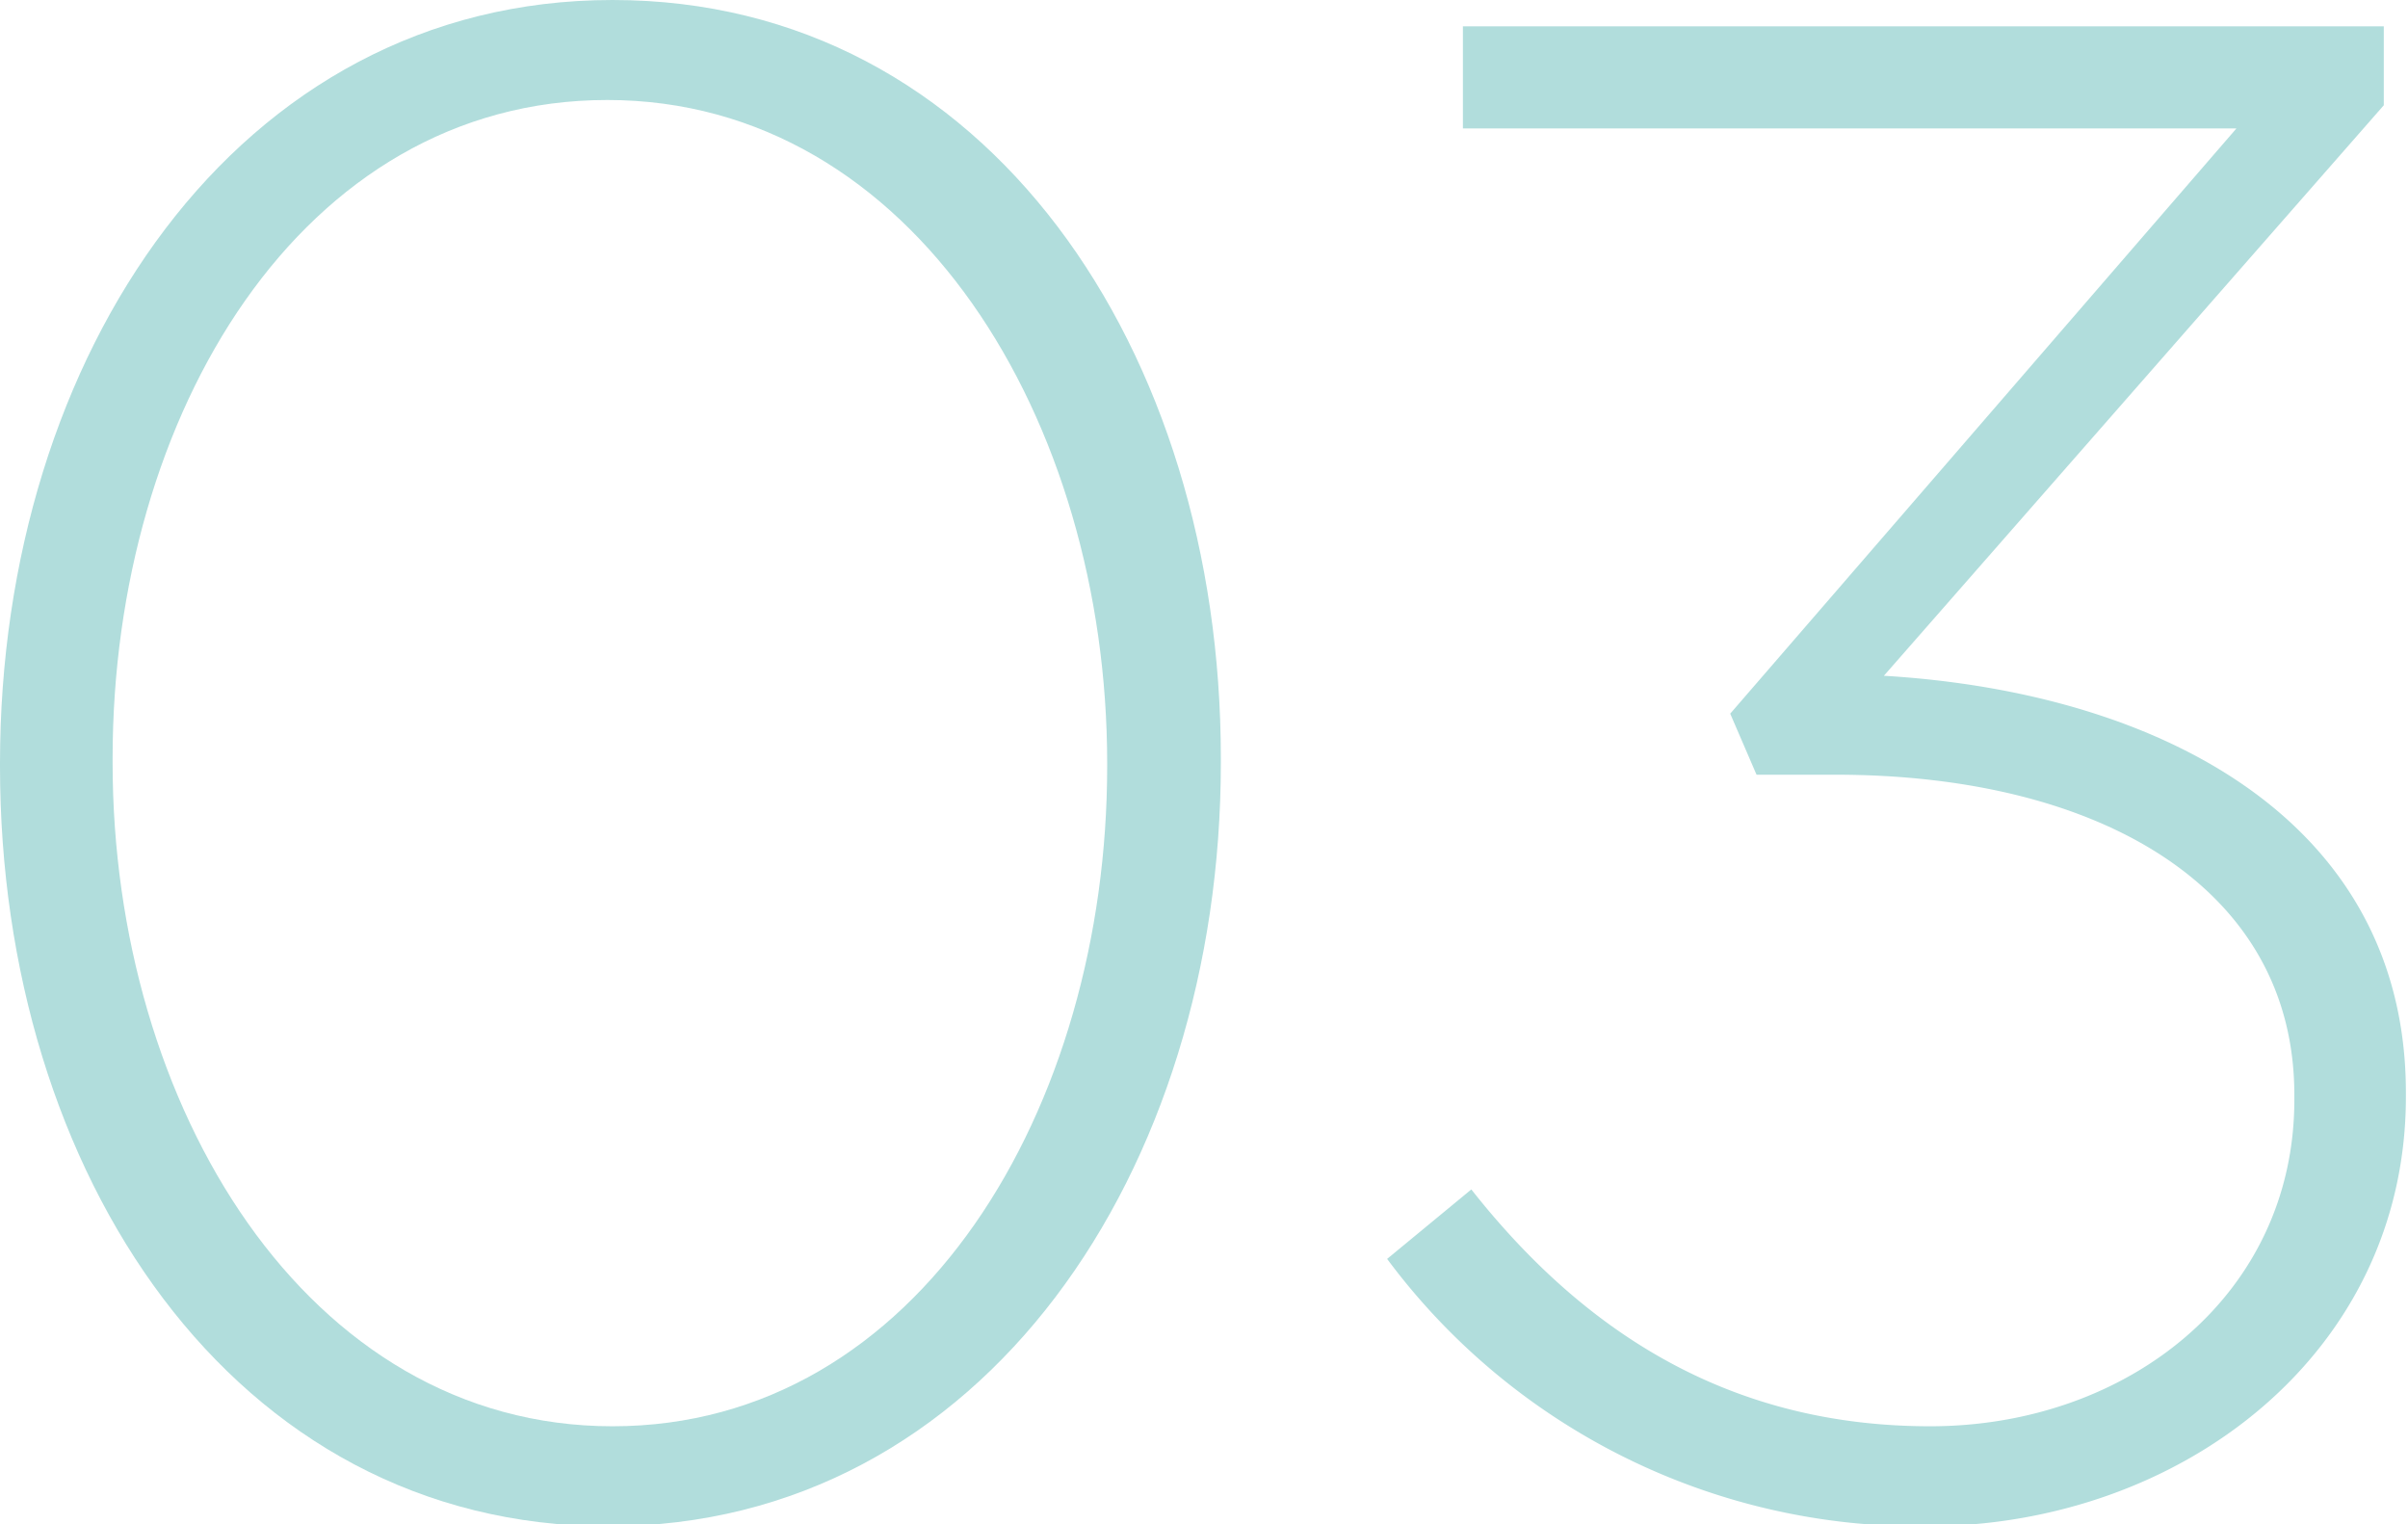
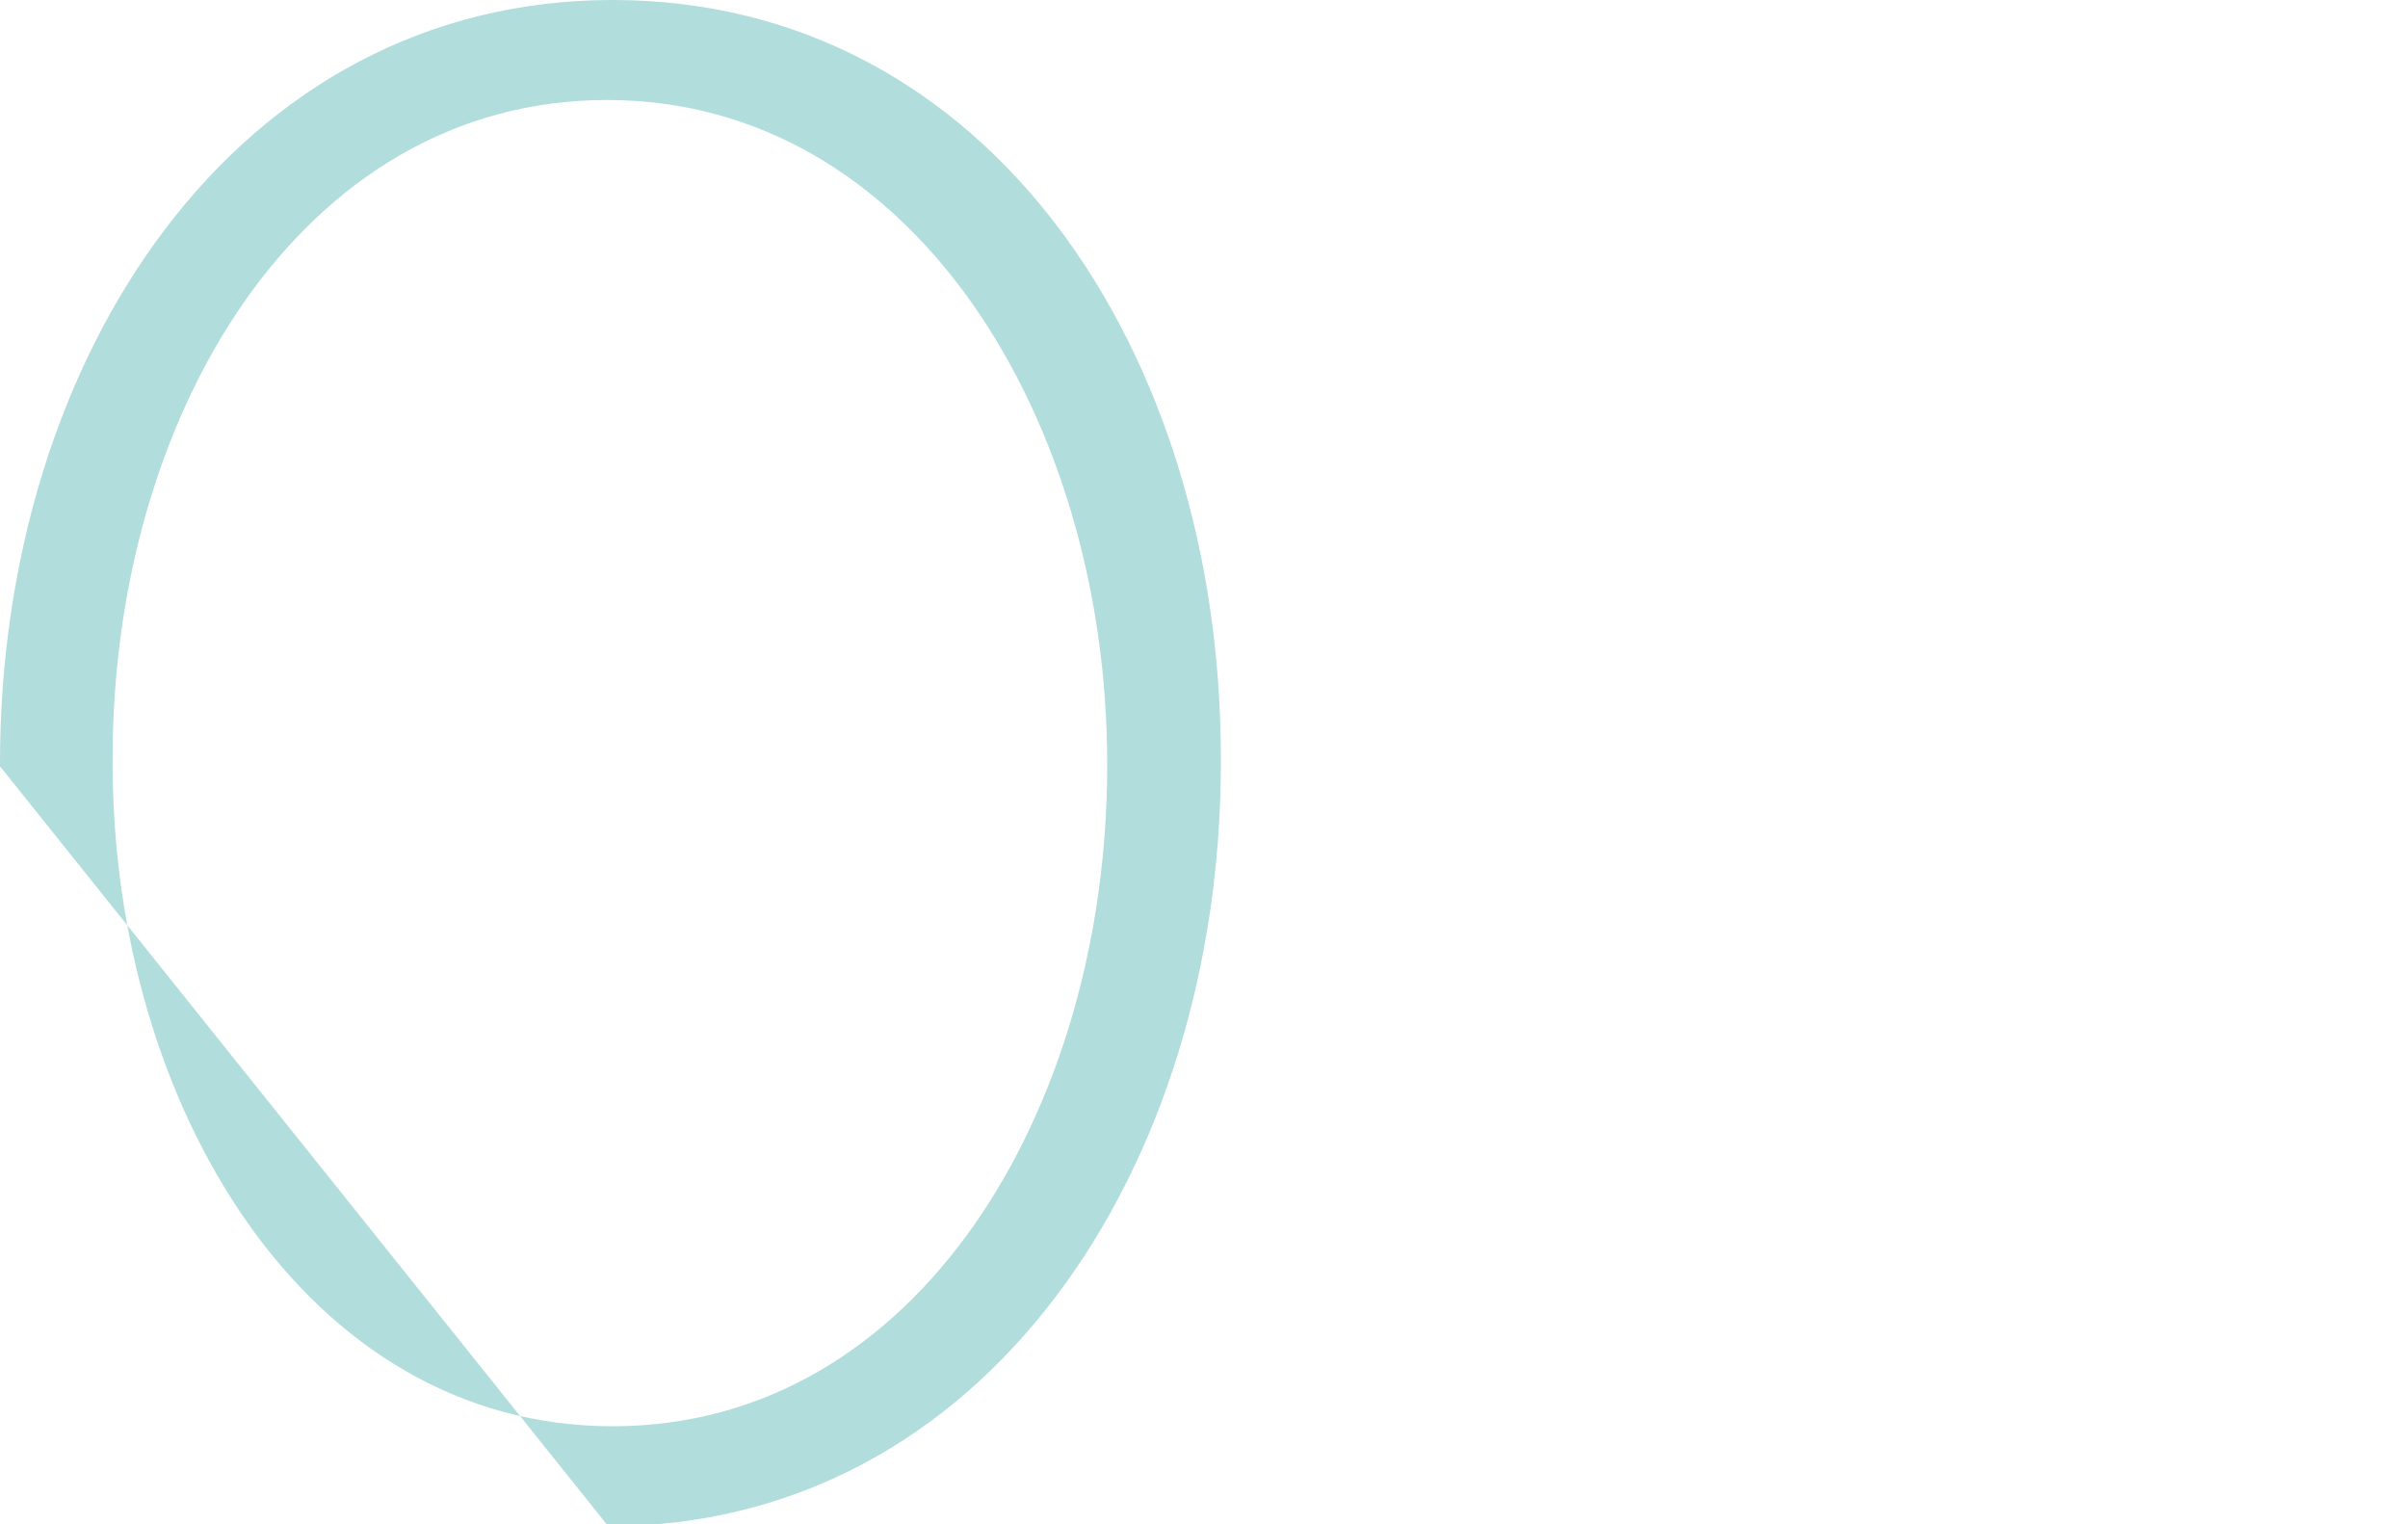
<svg xmlns="http://www.w3.org/2000/svg" width="91.52" height="57.92" viewBox="0 0 91.52 57.92">
  <defs>
    <style>.cls-1{fill:#b1dddc;}</style>
  </defs>
  <g id="レイヤー_2" data-name="レイヤー 2">
    <g id="レイヤー_1-2" data-name="レイヤー 1">
-       <path class="cls-1" d="M0,29.12V29C0,13.52,9,0,23.28,0S46.4,13.36,46.4,28.8V29c0,15.44-9,29-23.28,29S0,44.56,0,29.12Zm42.08,0V29c0-13-7.36-25.2-19-25.2s-18.8,12-18.8,25V29c0,13,7.36,25.2,19,25.2S42.08,42.08,42.08,29.12Z" />
-       <path class="cls-1" d="M52.72,47.84l3.2-2.64c4.48,5.68,10.08,9,17.44,9,7.52,0,13.84-5,13.84-12.4V41.6c0-7.84-7.36-12.16-17.44-12.16h-3l-1-2.32L85,4.88H55.6V1h35v3l-19,21.68c10.64.64,19.84,5.6,19.84,15.84v.16c0,9.76-8.56,16.32-18.24,16.32A25.19,25.19,0,0,1,52.72,47.84Z" />
+       <path class="cls-1" d="M0,29.12V29C0,13.52,9,0,23.28,0S46.4,13.36,46.4,28.8V29c0,15.44-9,29-23.28,29Zm42.08,0V29c0-13-7.36-25.2-19-25.2s-18.8,12-18.8,25V29c0,13,7.36,25.2,19,25.2S42.08,42.08,42.08,29.12Z" />
    </g>
  </g>
</svg>